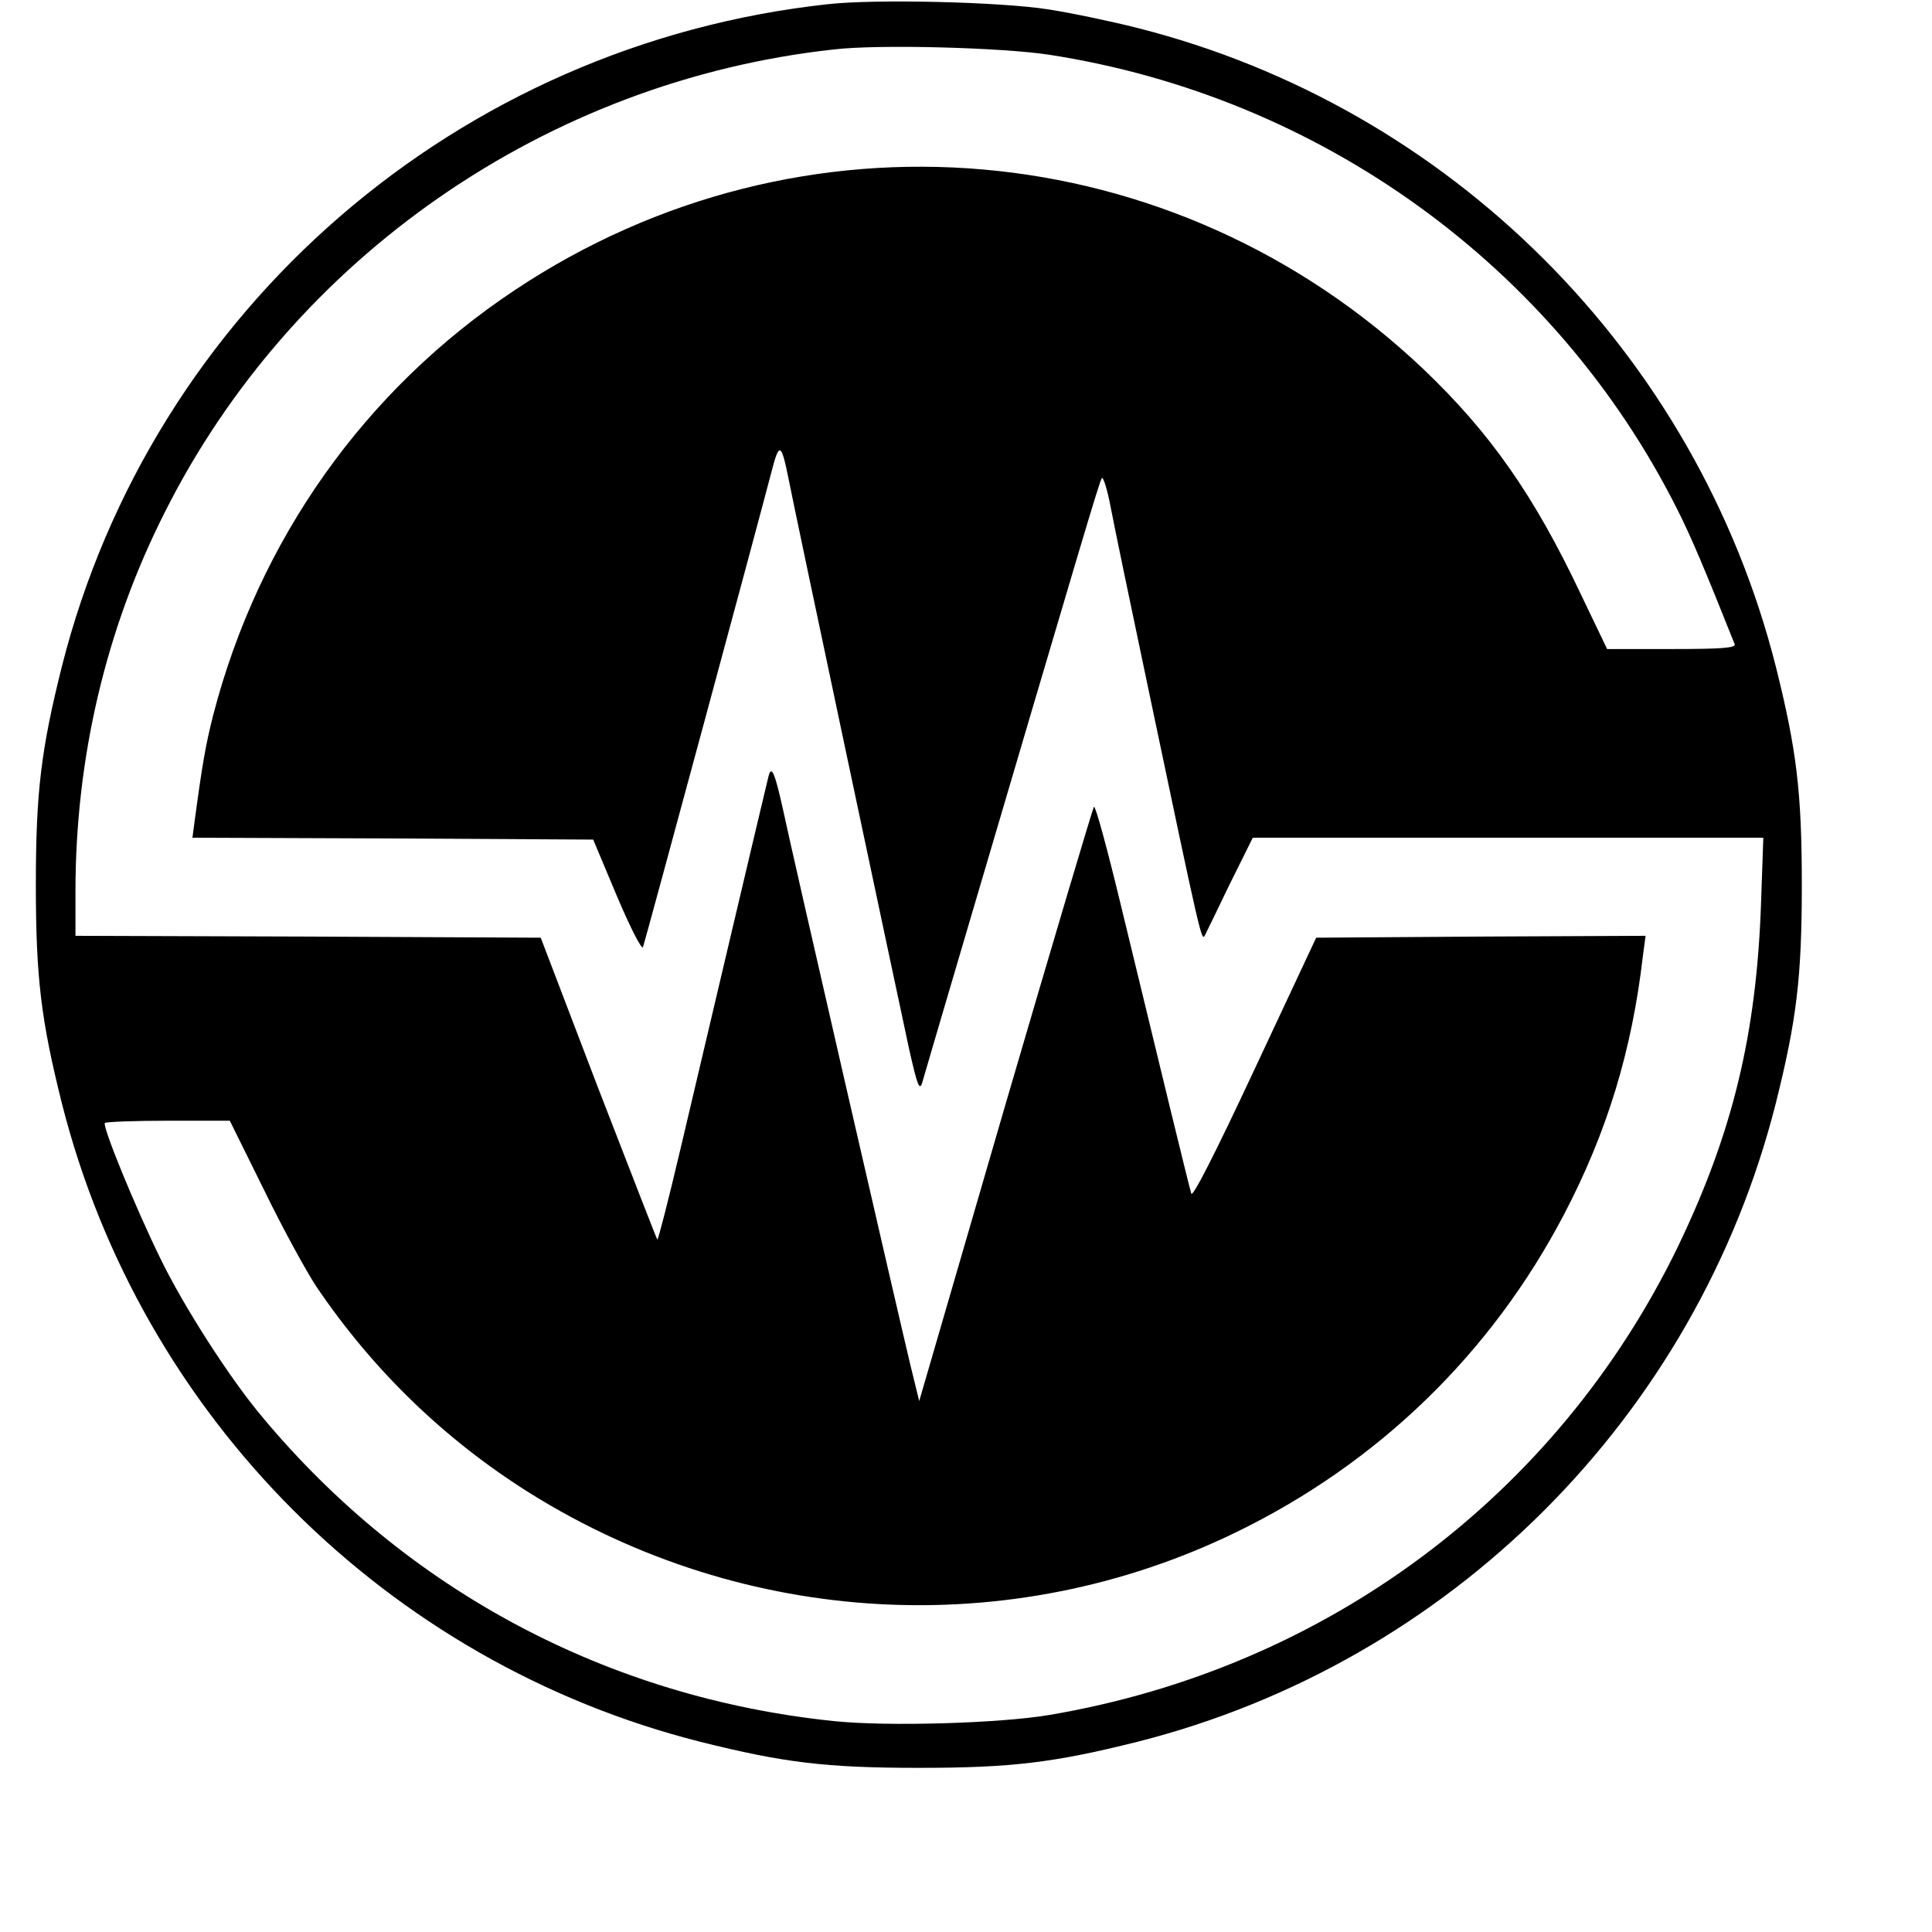
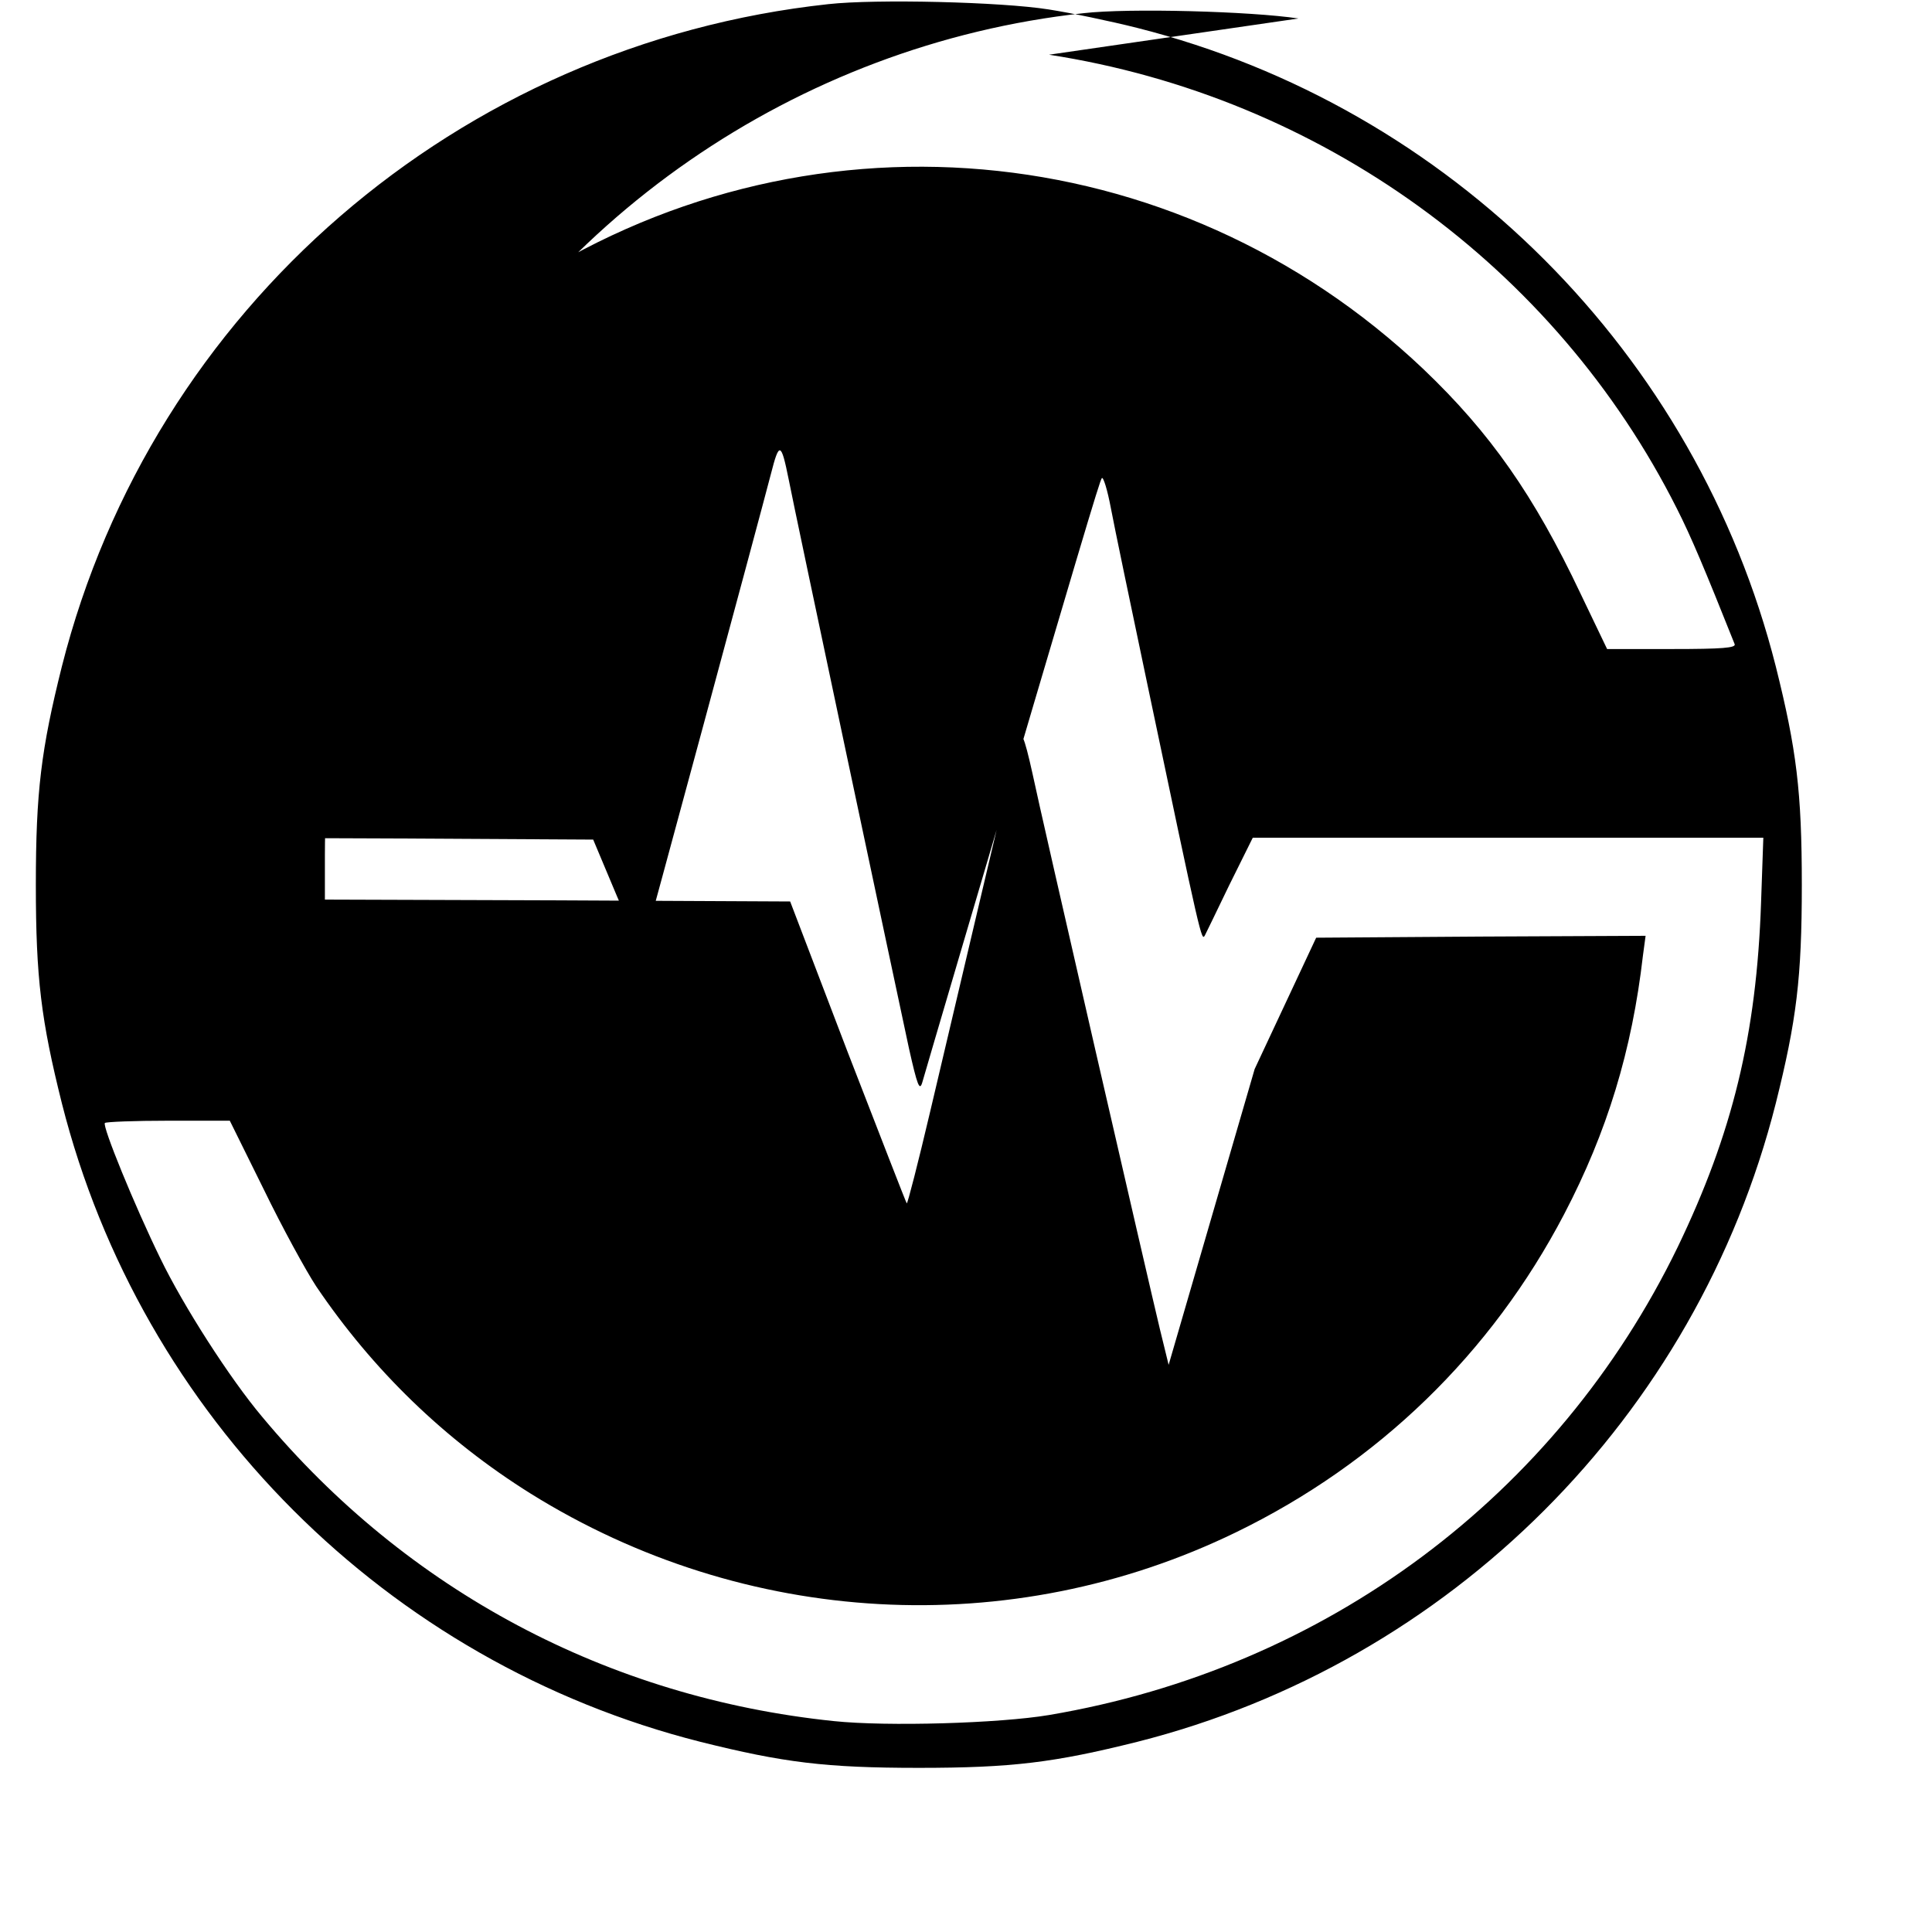
<svg xmlns="http://www.w3.org/2000/svg" version="1.0" width="512pt" height="512pt" viewBox="0 0 512 512" preserveAspectRatio="xMidYMid meet">
  <g transform="translate(0,512) scale(0.1,-0.1)" fill="#000000" stroke="none">
-     <path d="M2195 5109 c-980 -106 -1791 -807 -2031 -1755 -55 -220 -69 -332 -69 -579 0 -247 14 -359 69 -579 210 -830 862 -1482 1692 -1692 220 -55 332 -69 579 -69 247 0 359 14 579 69 830 210 1482 862 1692 1692 55 220 69 332 69 579 0 247 -14 359 -69 579 -210 829 -862 1482 -1692 1692 -71 18 -177 40 -235 49 -126 20 -458 28 -584 14z m585 -134 c719 -111 1341 -561 1664 -1203 38 -75 74 -161 153 -359 4 -10 -33 -13 -166 -13 l-172 0 -70 146 c-124 262 -240 427 -416 595 -661 628 -1651 715 -2409 210 -397 -264 -678 -660 -799 -1126 -20 -79 -29 -130 -50 -287 l-5 -38 531 -2 531 -3 63 -150 c36 -85 66 -143 69 -135 6 17 308 1134 339 1254 22 86 27 85 47 -14 14 -74 288 -1365 319 -1509 22 -98 28 -113 35 -90 2 8 49 167 104 354 317 1075 366 1241 372 1248 4 4 15 -32 24 -80 9 -48 53 -259 97 -468 143 -681 143 -679 152 -664 1 2 30 61 64 132 l63 127 676 0 677 0 -6 -172 c-12 -351 -76 -612 -221 -913 -320 -659 -932 -1116 -1666 -1240 -131 -22 -429 -31 -571 -16 -597 62 -1130 345 -1514 806 -86 102 -209 294 -270 420 -68 139 -155 352 -147 359 3 3 79 6 168 6 l163 0 90 -182 c49 -101 112 -216 139 -257 150 -222 341 -407 568 -549 568 -354 1272 -393 1869 -103 377 183 677 474 870 843 114 218 180 434 209 686 l7 52 -437 -2 -436 -3 -163 -348 c-106 -227 -165 -342 -168 -330 -6 19 -83 336 -188 770 -35 145 -66 259 -70 255 -3 -4 -109 -360 -235 -791 l-228 -784 -23 94 c-29 120 -316 1368 -338 1474 -22 99 -31 120 -39 85 -12 -48 -174 -736 -232 -982 -32 -136 -60 -245 -62 -243 -2 2 -72 183 -157 402 l-152 398 -617 3 -616 2 0 118 c0 352 80 694 236 1003 340 678 1015 1145 1774 1228 120 14 445 5 570 -14z" />
+     <path d="M2195 5109 c-980 -106 -1791 -807 -2031 -1755 -55 -220 -69 -332 -69 -579 0 -247 14 -359 69 -579 210 -830 862 -1482 1692 -1692 220 -55 332 -69 579 -69 247 0 359 14 579 69 830 210 1482 862 1692 1692 55 220 69 332 69 579 0 247 -14 359 -69 579 -210 829 -862 1482 -1692 1692 -71 18 -177 40 -235 49 -126 20 -458 28 -584 14z m585 -134 c719 -111 1341 -561 1664 -1203 38 -75 74 -161 153 -359 4 -10 -33 -13 -166 -13 l-172 0 -70 146 c-124 262 -240 427 -416 595 -661 628 -1651 715 -2409 210 -397 -264 -678 -660 -799 -1126 -20 -79 -29 -130 -50 -287 l-5 -38 531 -2 531 -3 63 -150 c36 -85 66 -143 69 -135 6 17 308 1134 339 1254 22 86 27 85 47 -14 14 -74 288 -1365 319 -1509 22 -98 28 -113 35 -90 2 8 49 167 104 354 317 1075 366 1241 372 1248 4 4 15 -32 24 -80 9 -48 53 -259 97 -468 143 -681 143 -679 152 -664 1 2 30 61 64 132 l63 127 676 0 677 0 -6 -172 c-12 -351 -76 -612 -221 -913 -320 -659 -932 -1116 -1666 -1240 -131 -22 -429 -31 -571 -16 -597 62 -1130 345 -1514 806 -86 102 -209 294 -270 420 -68 139 -155 352 -147 359 3 3 79 6 168 6 l163 0 90 -182 c49 -101 112 -216 139 -257 150 -222 341 -407 568 -549 568 -354 1272 -393 1869 -103 377 183 677 474 870 843 114 218 180 434 209 686 l7 52 -437 -2 -436 -3 -163 -348 l-228 -784 -23 94 c-29 120 -316 1368 -338 1474 -22 99 -31 120 -39 85 -12 -48 -174 -736 -232 -982 -32 -136 -60 -245 -62 -243 -2 2 -72 183 -157 402 l-152 398 -617 3 -616 2 0 118 c0 352 80 694 236 1003 340 678 1015 1145 1774 1228 120 14 445 5 570 -14z" />
  </g>
</svg>